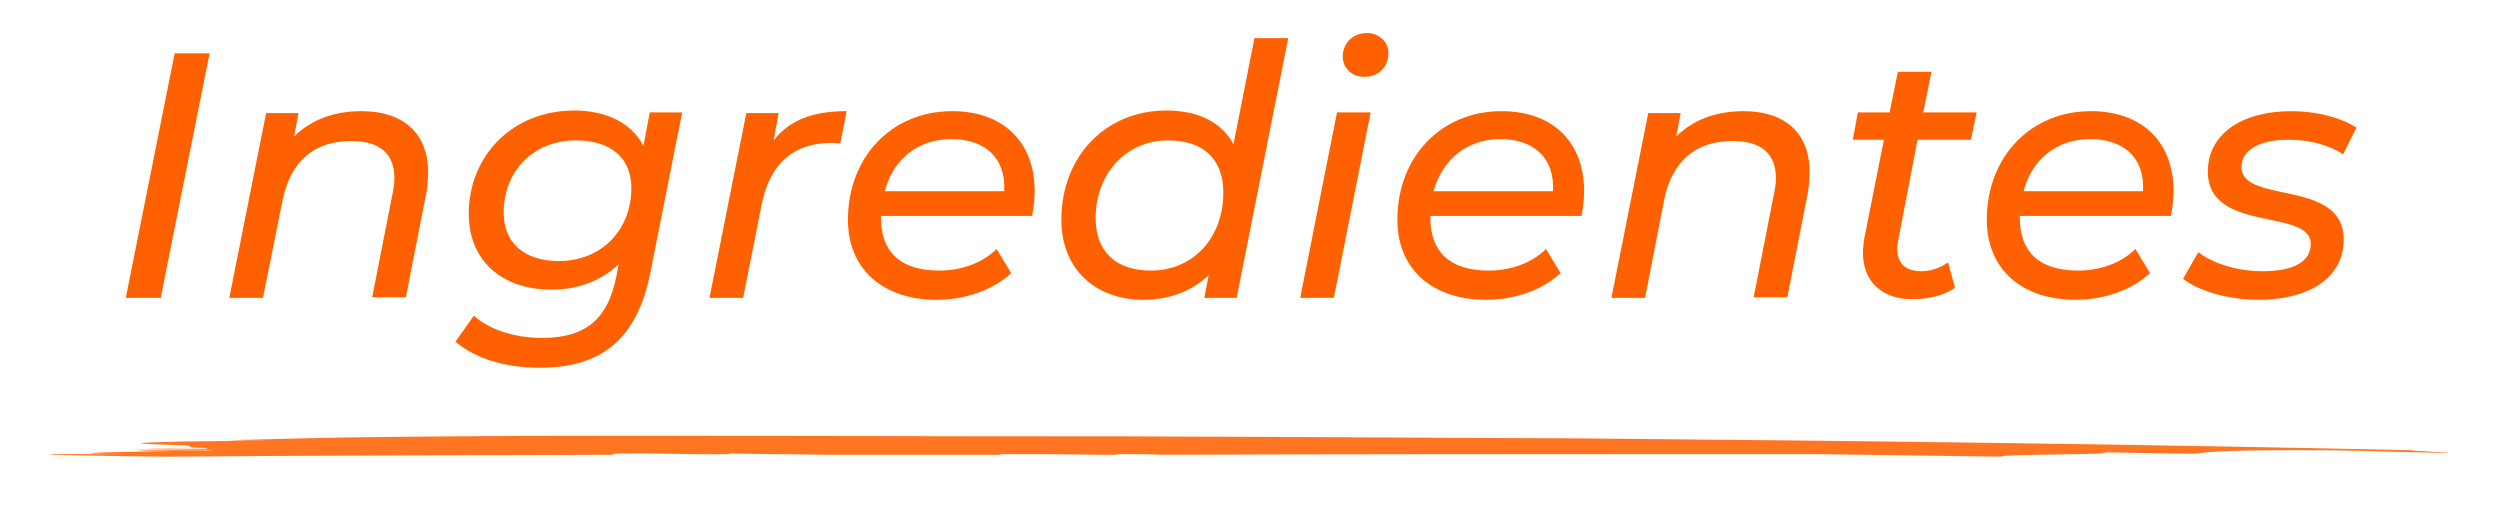
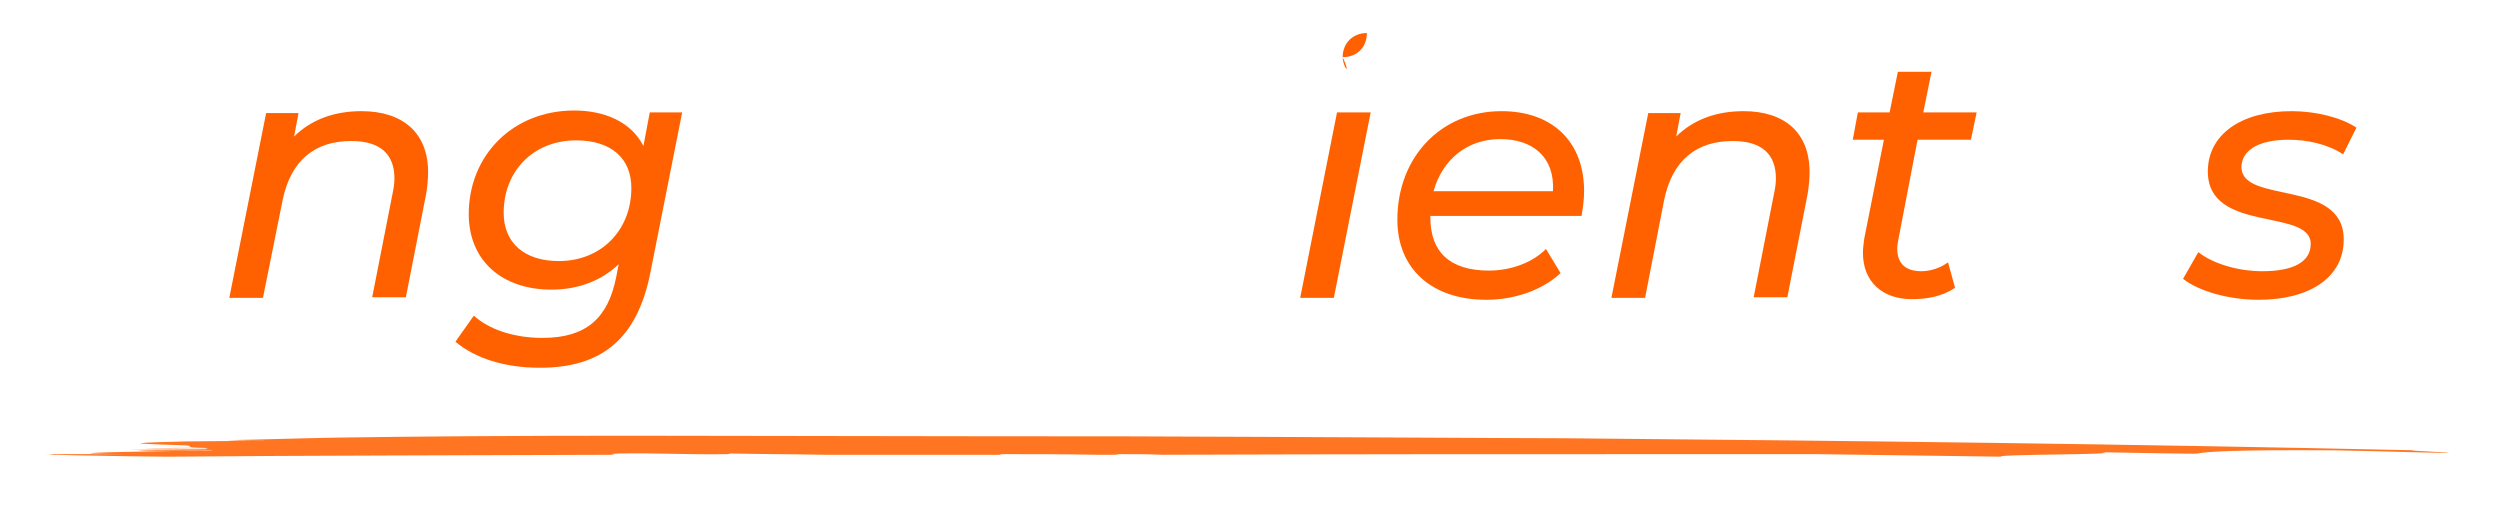
<svg xmlns="http://www.w3.org/2000/svg" version="1.1" id="Layer_1" x="0px" y="0px" viewBox="0 0 393.6 81.3" style="enable-background:new 0 0 393.6 81.3;" xml:space="preserve">
  <style type="text/css"> .st0{fill:#FF7521;} .st1{fill:#FF6101;} </style>
  <g>
    <g>
      <g>
        <path class="st0" d="M96.7,71.6c0-0.1-1.2-0.1,0.7-0.2c6.1-0.1,11.1,0.2,17.2,0.1c0.1,0,0.3-0.1,0.4-0.1 c4.8,0.1,9.7,0.1,14.8,0.2c9.3,0,18.6,0,27.8,0c-0.2,0-0.4-0.1,0.6-0.1c3.8,0,9.2,0,14.7,0.1c0.8,0,1.6,0,2.4,0 c0.6,0,0.8-0.1,0.9-0.1c2.5,0,4.7,0,6.8,0.1c27-0.1,54.5-0.1,84.2-0.1c6.3,0,12.6,0,18.7,0c9,0.1,20.4,0.3,29.2,0.4 c-1.3-0.4,20-0.3,15.8-0.7c5.8,0.1,14.6,0.3,15.1,0.2c1.4-0.3,5.9-0.6,21.4-0.5c6.1,0.1,15.4,0.4,17.5,0.4c3.4,0-7.9-0.4-4.5-0.4 c-45.1-1-88.5-1.5-133.9-1.9c-7.7,0-37.7-0.2-69-0.3c-31.3,0-64.1-0.1-77.5-0.1c-0.8,0-1.6,0-2.4,0c-14.6,0-32.4,0.1-44.7,0.3 c-5.7,0.1-11.4,0.3-17.2,0.4c2.7,0.1,5.1,0.1,7.3,0.1c-5.8,0-11.7,0.1-13.9,0.1c-12.4,0.3-5.4,0.4-0.6,0.6 c3.4,0.1-1.2,0.3,4.2,0.4c-3.9,0-5.8,0-9.7,0.1c-0.4,0.1,12-0.2,9.3,0.1c-3.7,0-7.9,0.1-11.8,0.1c1.3,0.1,13.5-0.1,12.9,0.1 c-2.1,0-10.9-0.1-11.7,0.1c-0.1,0,3.7,0,5.7,0c-12,0.2-18.6,0.4-7.6,0.5c-3.8,0-9.2,0-13.2,0c0,0,0,0,0,0c2,0,5.5,0,7.3,0 c-2.3,0-4.6,0-6.8,0c0.4,0,0.8,0,1.2,0.1c1.7,0,3.4,0,5.2,0c-1.5,0-3,0-4.5,0c1.1,0,2.5,0.1,3.9,0.1c5.4,0.1,10.6,0.2,13.5,0.2 C49.5,71.7,73.1,71.7,96.7,71.6z" />
      </g>
    </g>
  </g>
  <g>
-     <path class="st1" d="M27.5,8.4H33l-7.7,38.5h-5.5L27.5,8.4z" />
    <path class="st1" d="M67.4,27.1c0,1-0.1,2.2-0.3,3.4l-3.2,16.3h-5.3l3.2-16.3c0.2-0.9,0.3-1.7,0.3-2.4c0-3.8-2.2-5.9-6.8-5.9 c-5.7,0-9.5,3-10.8,9.3l-3.1,15.4h-5.3l5.8-29.1H47l-0.7,3.7c2.7-2.7,6.4-4,10.6-4C63.4,17.5,67.4,20.9,67.4,27.1z" />
    <path class="st1" d="M107.4,17.7l-5,25.2c-2.1,10.6-7.8,15-17.4,15c-5.6,0-10.2-1.5-13.3-4.1l2.9-4.1c2.3,2.1,6.2,3.5,10.8,3.5 c6.9,0,10.3-3.1,11.6-9.5l0.4-2.1c-2.6,2.5-6.2,4-10.6,4c-7.7,0-13-4.5-13-11.9c0-9.2,6.9-16.3,16.6-16.3c4.8,0,9,1.8,10.9,5.6 l1-5.3H107.4z M99.4,29.6c0-4.7-3.2-7.5-8.7-7.5c-6.7,0-11.4,4.8-11.4,11.4c0,4.7,3.2,7.6,8.7,7.6C94.6,41.1,99.4,36.3,99.4,29.6z" />
-     <path class="st1" d="M133.3,17.5l-1,5.1c-0.5-0.1-0.8-0.1-1.4-0.1c-5.8,0-9.7,3.1-11,9.8L117,46.9h-5.3l5.8-29.1h5.1l-0.8,4.3 C124.4,18.8,128.1,17.5,133.3,17.5z" />
-     <path class="st1" d="M138.7,34v0.3c0,5.3,3,8.3,9.2,8.3c3.6,0,6.9-1.3,9-3.4l2.3,3.8c-2.9,2.7-7.3,4.2-11.7,4.2 c-8.6,0-14-4.9-14-12.6c0-9.9,6.9-17.1,16.4-17.1c7.9,0,13,4.7,13,12.6c0,1.4-0.2,2.7-0.4,3.9H138.7z M139.3,30.1h18.8 c0.3-5.3-3.1-8.2-8.3-8.2C144.5,21.9,140.6,25.1,139.3,30.1z" />
-     <path class="st1" d="M202.8,6.1l-8.1,40.8h-5.1l0.7-3.6c-2.6,2.5-6.1,3.9-10.3,3.9c-7.4,0-12.9-4.7-12.9-12.6 c0-10,7-17.2,16.5-17.2c5,0,8.7,1.8,10.6,5.3l3.3-16.7H202.8z M192.6,30.3c0-5.2-3.1-8.2-8.7-8.2c-6.5,0-11.4,5.1-11.4,12.3 c0,5.1,3.1,8.2,8.7,8.2C187.8,42.6,192.6,37.5,192.6,30.3z" />
-     <path class="st1" d="M210.5,17.7h5.3L210,46.9h-5.3L210.5,17.7z M211.4,8.9c0-2,1.5-3.7,3.8-3.7c1.9,0,3.4,1.4,3.4,3.1 c0,2.3-1.6,3.8-3.8,3.8C212.8,12.1,211.4,10.7,211.4,8.9z" />
+     <path class="st1" d="M210.5,17.7h5.3L210,46.9h-5.3L210.5,17.7z M211.4,8.9c0-2,1.5-3.7,3.8-3.7c0,2.3-1.6,3.8-3.8,3.8C212.8,12.1,211.4,10.7,211.4,8.9z" />
    <path class="st1" d="M225.2,34v0.3c0,5.3,3,8.3,9.2,8.3c3.6,0,6.9-1.3,9-3.4l2.3,3.8c-2.9,2.7-7.3,4.2-11.7,4.2 c-8.6,0-14-4.9-14-12.6c0-9.9,6.9-17.1,16.4-17.1c7.9,0,13,4.7,13,12.6c0,1.4-0.2,2.7-0.4,3.9H225.2z M225.7,30.1h18.8 c0.3-5.3-3.1-8.2-8.3-8.2C231,21.9,227.1,25.1,225.7,30.1z" />
    <path class="st1" d="M284.9,27.1c0,1-0.1,2.2-0.3,3.4l-3.2,16.3h-5.3l3.2-16.3c0.2-0.9,0.3-1.7,0.3-2.4c0-3.8-2.2-5.9-6.8-5.9 c-5.7,0-9.5,3-10.8,9.3L259,46.9h-5.3l5.8-29.1h5.1l-0.7,3.7c2.7-2.7,6.4-4,10.6-4C281,17.5,284.9,20.9,284.9,27.1z" />
    <path class="st1" d="M298.9,37.6c-0.1,0.6-0.2,1-0.2,1.5c0,2.3,1.2,3.6,3.8,3.6c1.4,0,3-0.5,4.2-1.4l1.1,4c-2,1.4-4.5,1.8-6.8,1.8 c-4.6,0-7.7-2.7-7.7-7.3c0-0.7,0.1-1.4,0.2-2.2l3.1-15.6h-4.9l0.8-4.3h5l1.3-6.4h5.3l-1.3,6.4h8.4l-0.9,4.3h-8.4L298.9,37.6z" />
-     <path class="st1" d="M318,34v0.3c0,5.3,3,8.3,9.2,8.3c3.6,0,6.9-1.3,9-3.4l2.3,3.8c-2.9,2.7-7.3,4.2-11.7,4.2 c-8.6,0-14-4.9-14-12.6c0-9.9,6.9-17.1,16.4-17.1c7.9,0,13,4.7,13,12.6c0,1.4-0.2,2.7-0.4,3.9H318z M318.6,30.1h18.8 c0.3-5.3-3.1-8.2-8.3-8.2C323.8,21.9,319.9,25.1,318.6,30.1z" />
    <path class="st1" d="M343.7,43.9l2.4-4.2c2.3,1.8,6.2,3,10.1,3c5.1,0,7.6-1.6,7.6-4.3c0-5.7-16.2-1.6-16.2-11.4 c0-5.8,5.2-9.5,13.2-9.5c3.8,0,7.8,1,10.2,2.6l-2.1,4.2c-2.4-1.6-5.6-2.3-8.6-2.3c-4.9,0-7.4,1.8-7.4,4.3c0,5.9,16.1,1.8,16.1,11.4 c0,6-5.4,9.5-13.4,9.5C350.8,47.2,346.1,45.8,343.7,43.9z" />
  </g>
</svg>